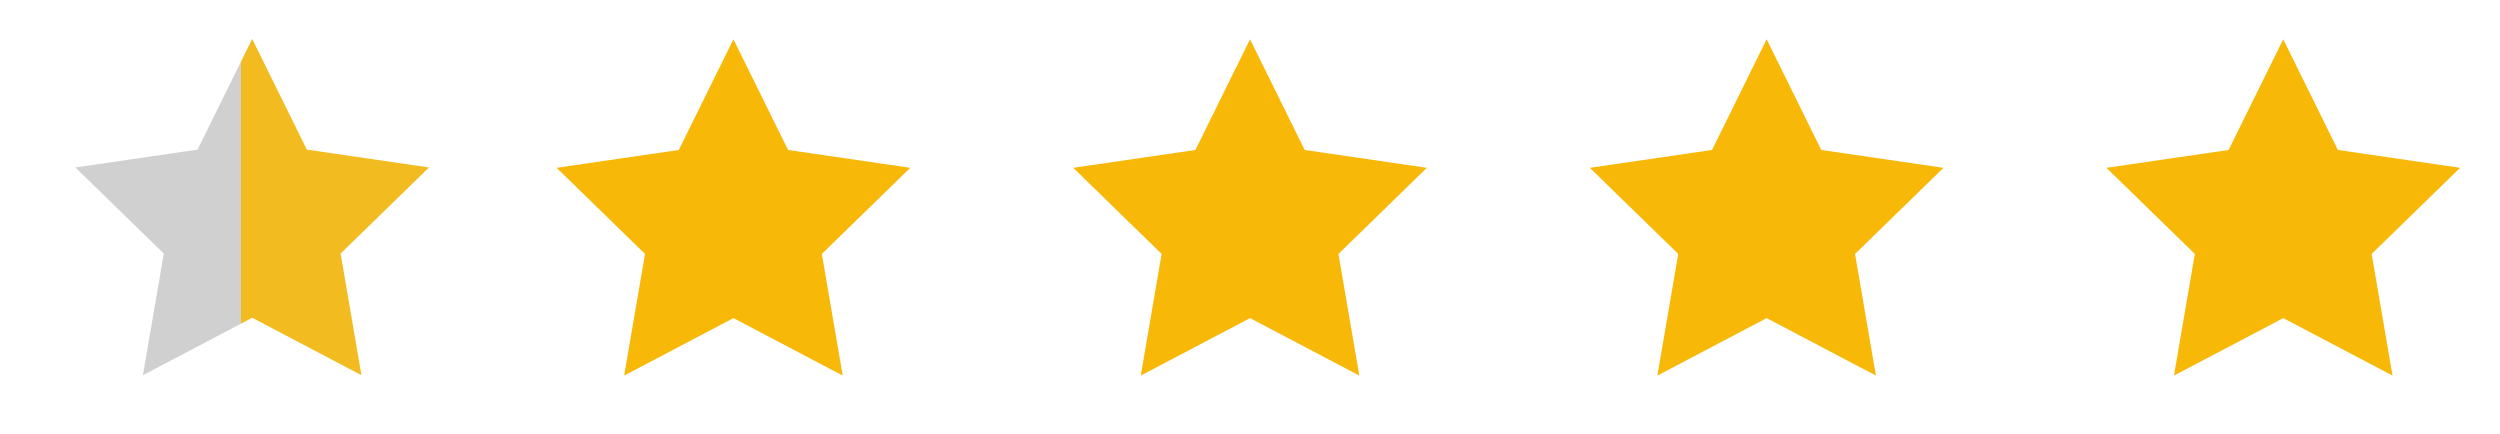
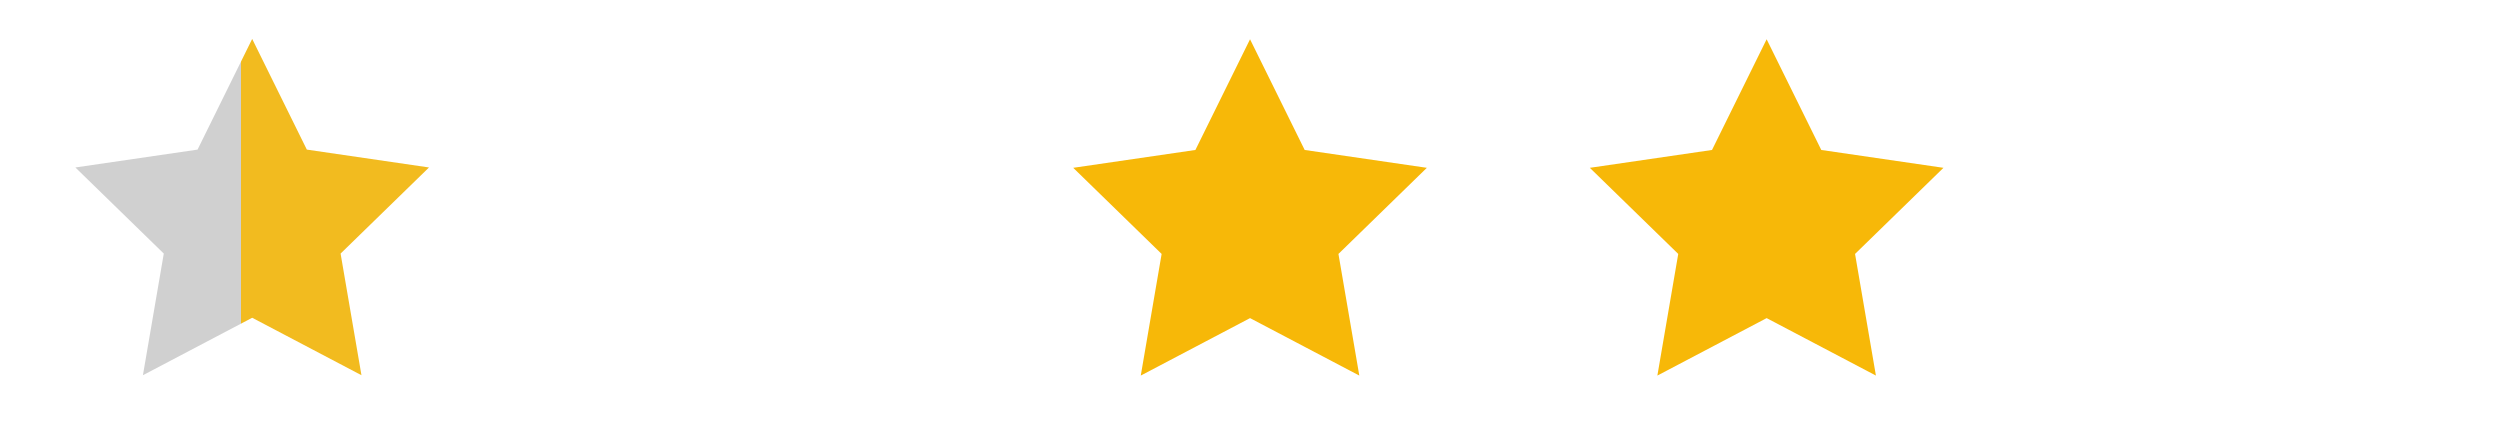
<svg xmlns="http://www.w3.org/2000/svg" width="271" height="47" viewBox="0 0 271 47" fill="none">
-   <path d="M79.504 4.257L85.427 16.256L98.671 18.191L89.087 27.526L91.349 40.712L79.504 34.483L67.659 40.712L69.921 27.526L60.337 18.191L73.582 16.256L79.504 4.257Z" fill="#F7B808" />
  <path d="M191.504 4.257L197.427 16.256L210.671 18.191L201.087 27.526L203.349 40.712L191.504 34.483L179.659 40.712L181.921 27.526L172.337 18.191L185.582 16.256L191.504 4.257Z" fill="#F7B808" />
-   <path d="M247.504 4.257L253.427 16.256L266.671 18.191L257.087 27.526L259.349 40.712L247.504 34.483L235.659 40.712L237.921 27.526L228.337 18.191L241.582 16.256L247.504 4.257Z" fill="#F7B808" />
  <path d="M135.504 4.257L141.427 16.256L154.671 18.191L145.087 27.526L147.349 40.712L135.504 34.483L123.659 40.712L125.921 27.526L116.337 18.191L129.582 16.256L135.504 4.257Z" fill="#F7B808" />
  <path d="M27.337 4.219L33.26 16.217L46.504 18.153L36.92 27.487L39.182 40.674L27.337 34.445L15.492 40.674L17.754 27.487L8.17 18.153L21.415 16.217L27.337 4.219Z" fill="url(#paint0_linear_144_879)" />
  <defs>
    <linearGradient id="paint0_linear_144_879" x1="60.087" y1="34.385" x2="8.17" y2="34.385" gradientUnits="userSpaceOnUse">
      <stop offset="0.655" stop-color="#F2BB1F" />
      <stop offset="0.655" stop-color="#D0D0D0" />
    </linearGradient>
  </defs>
</svg>